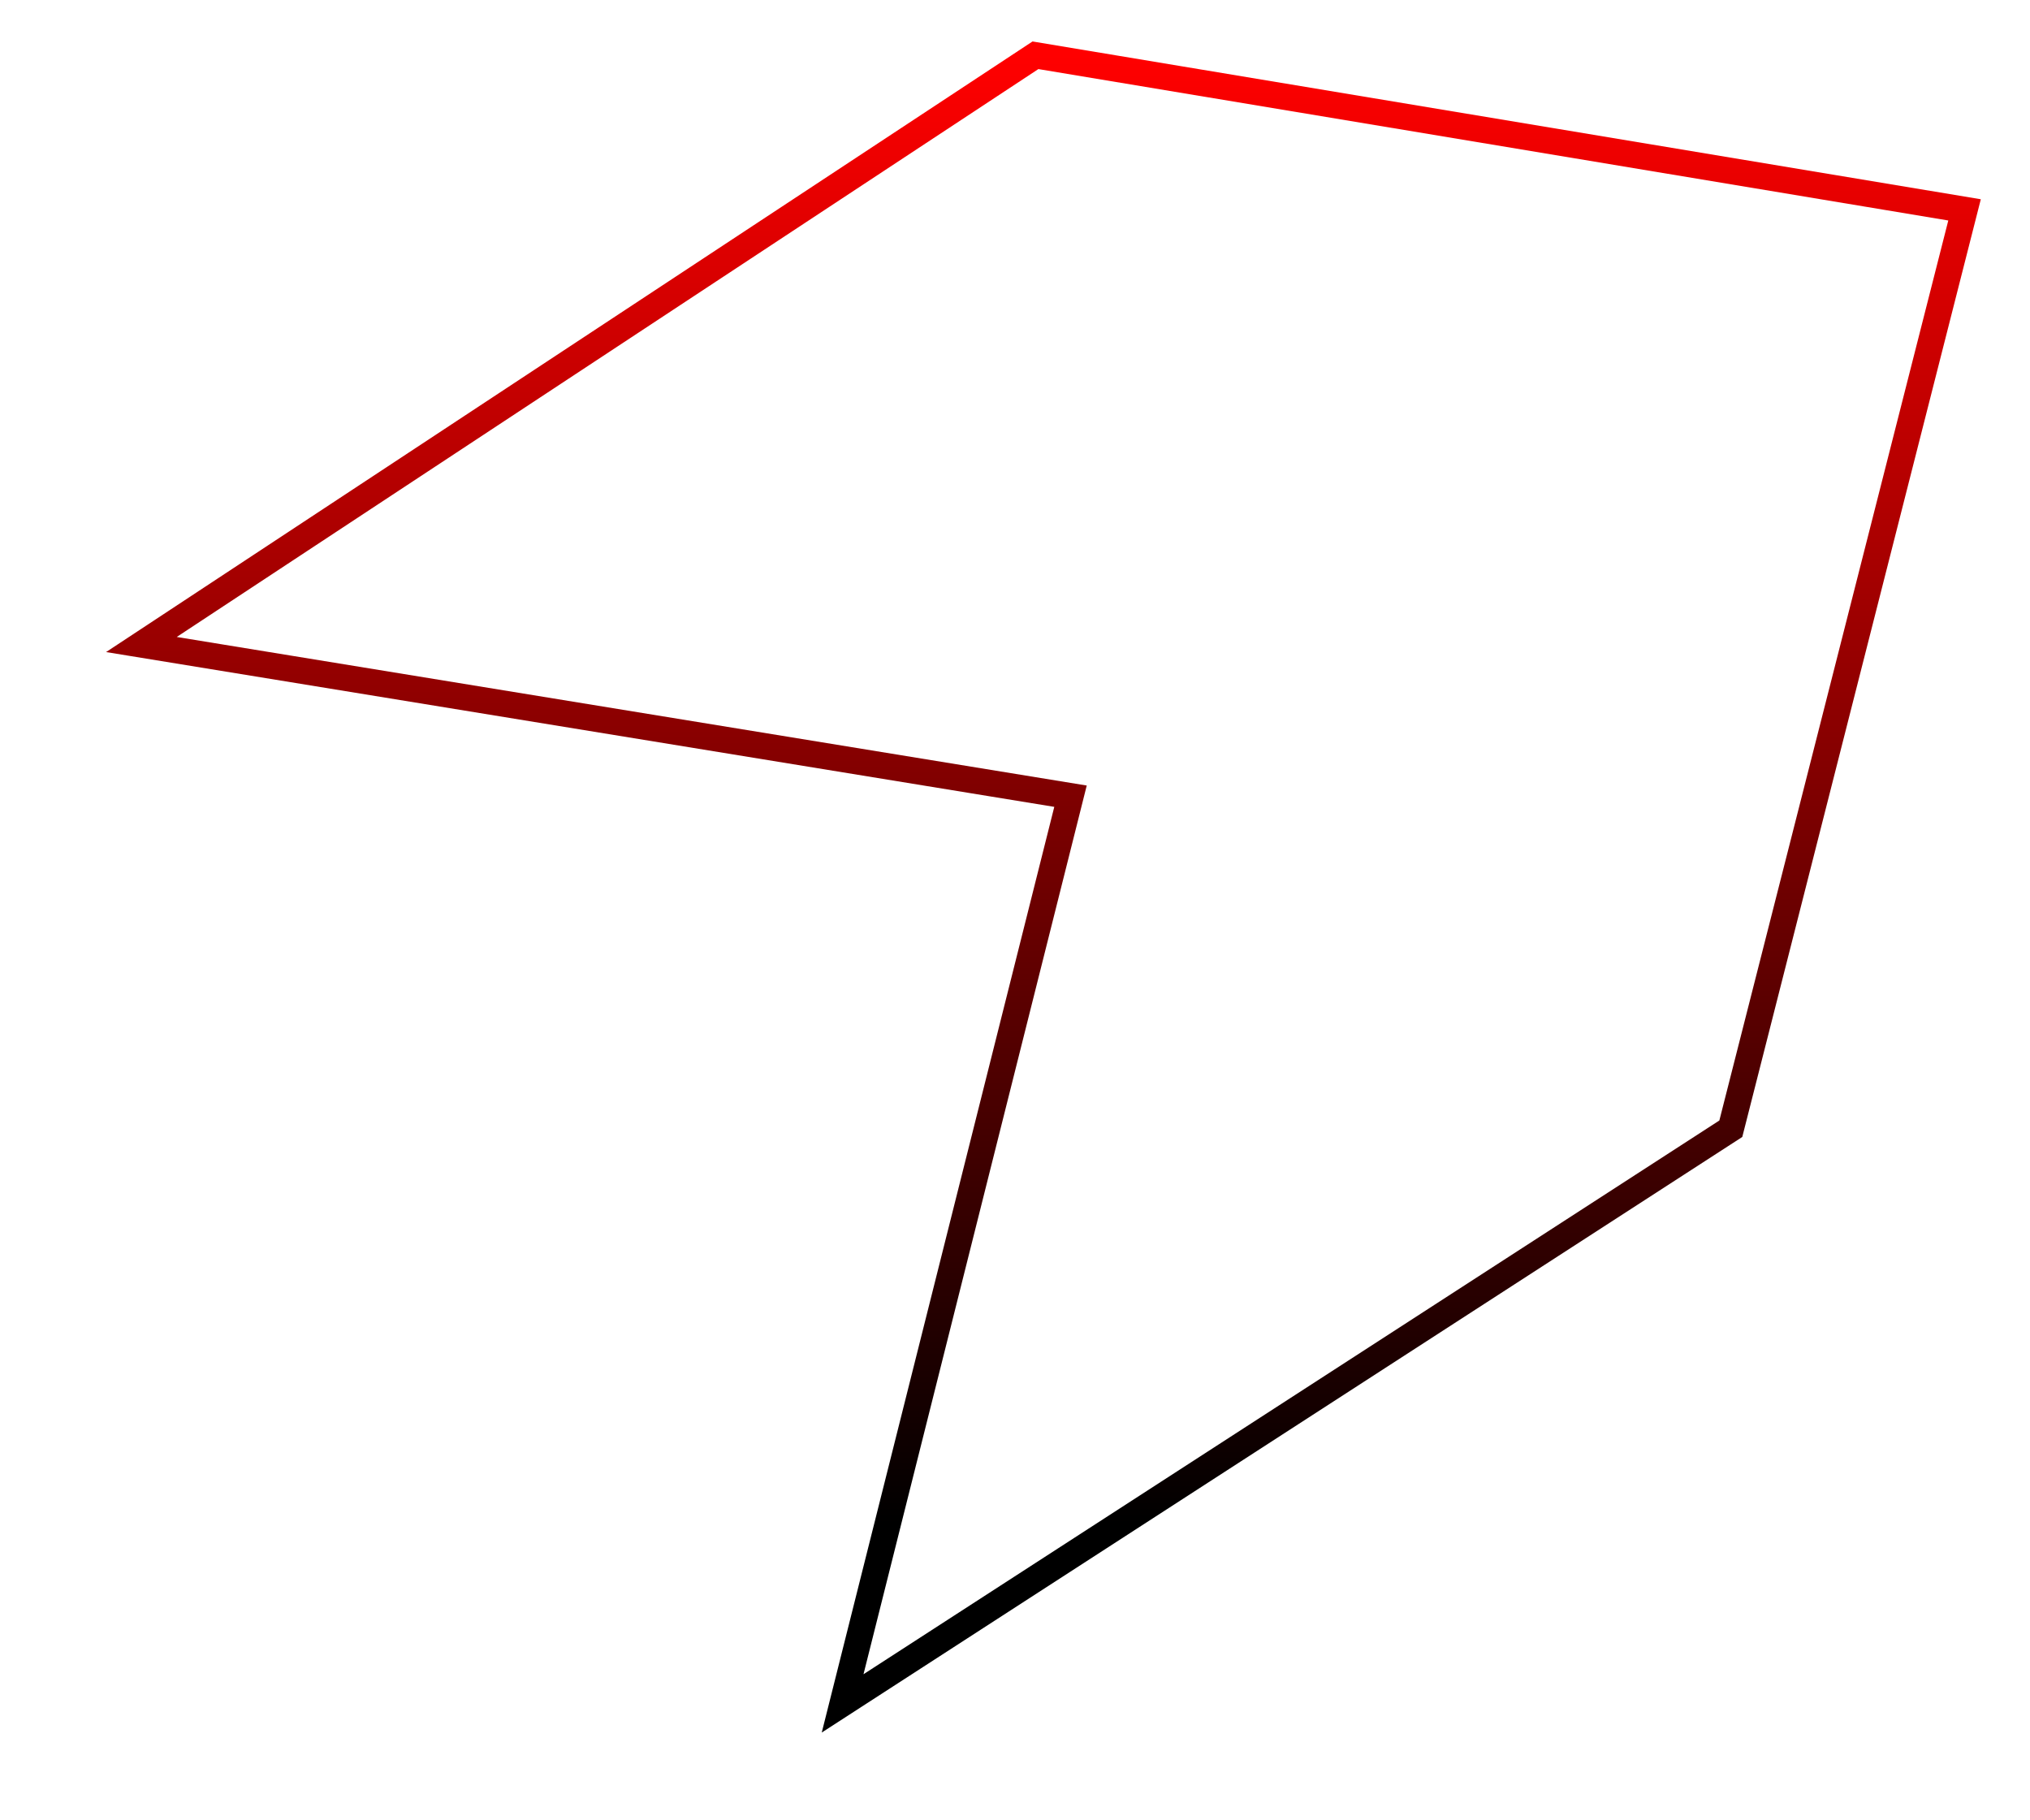
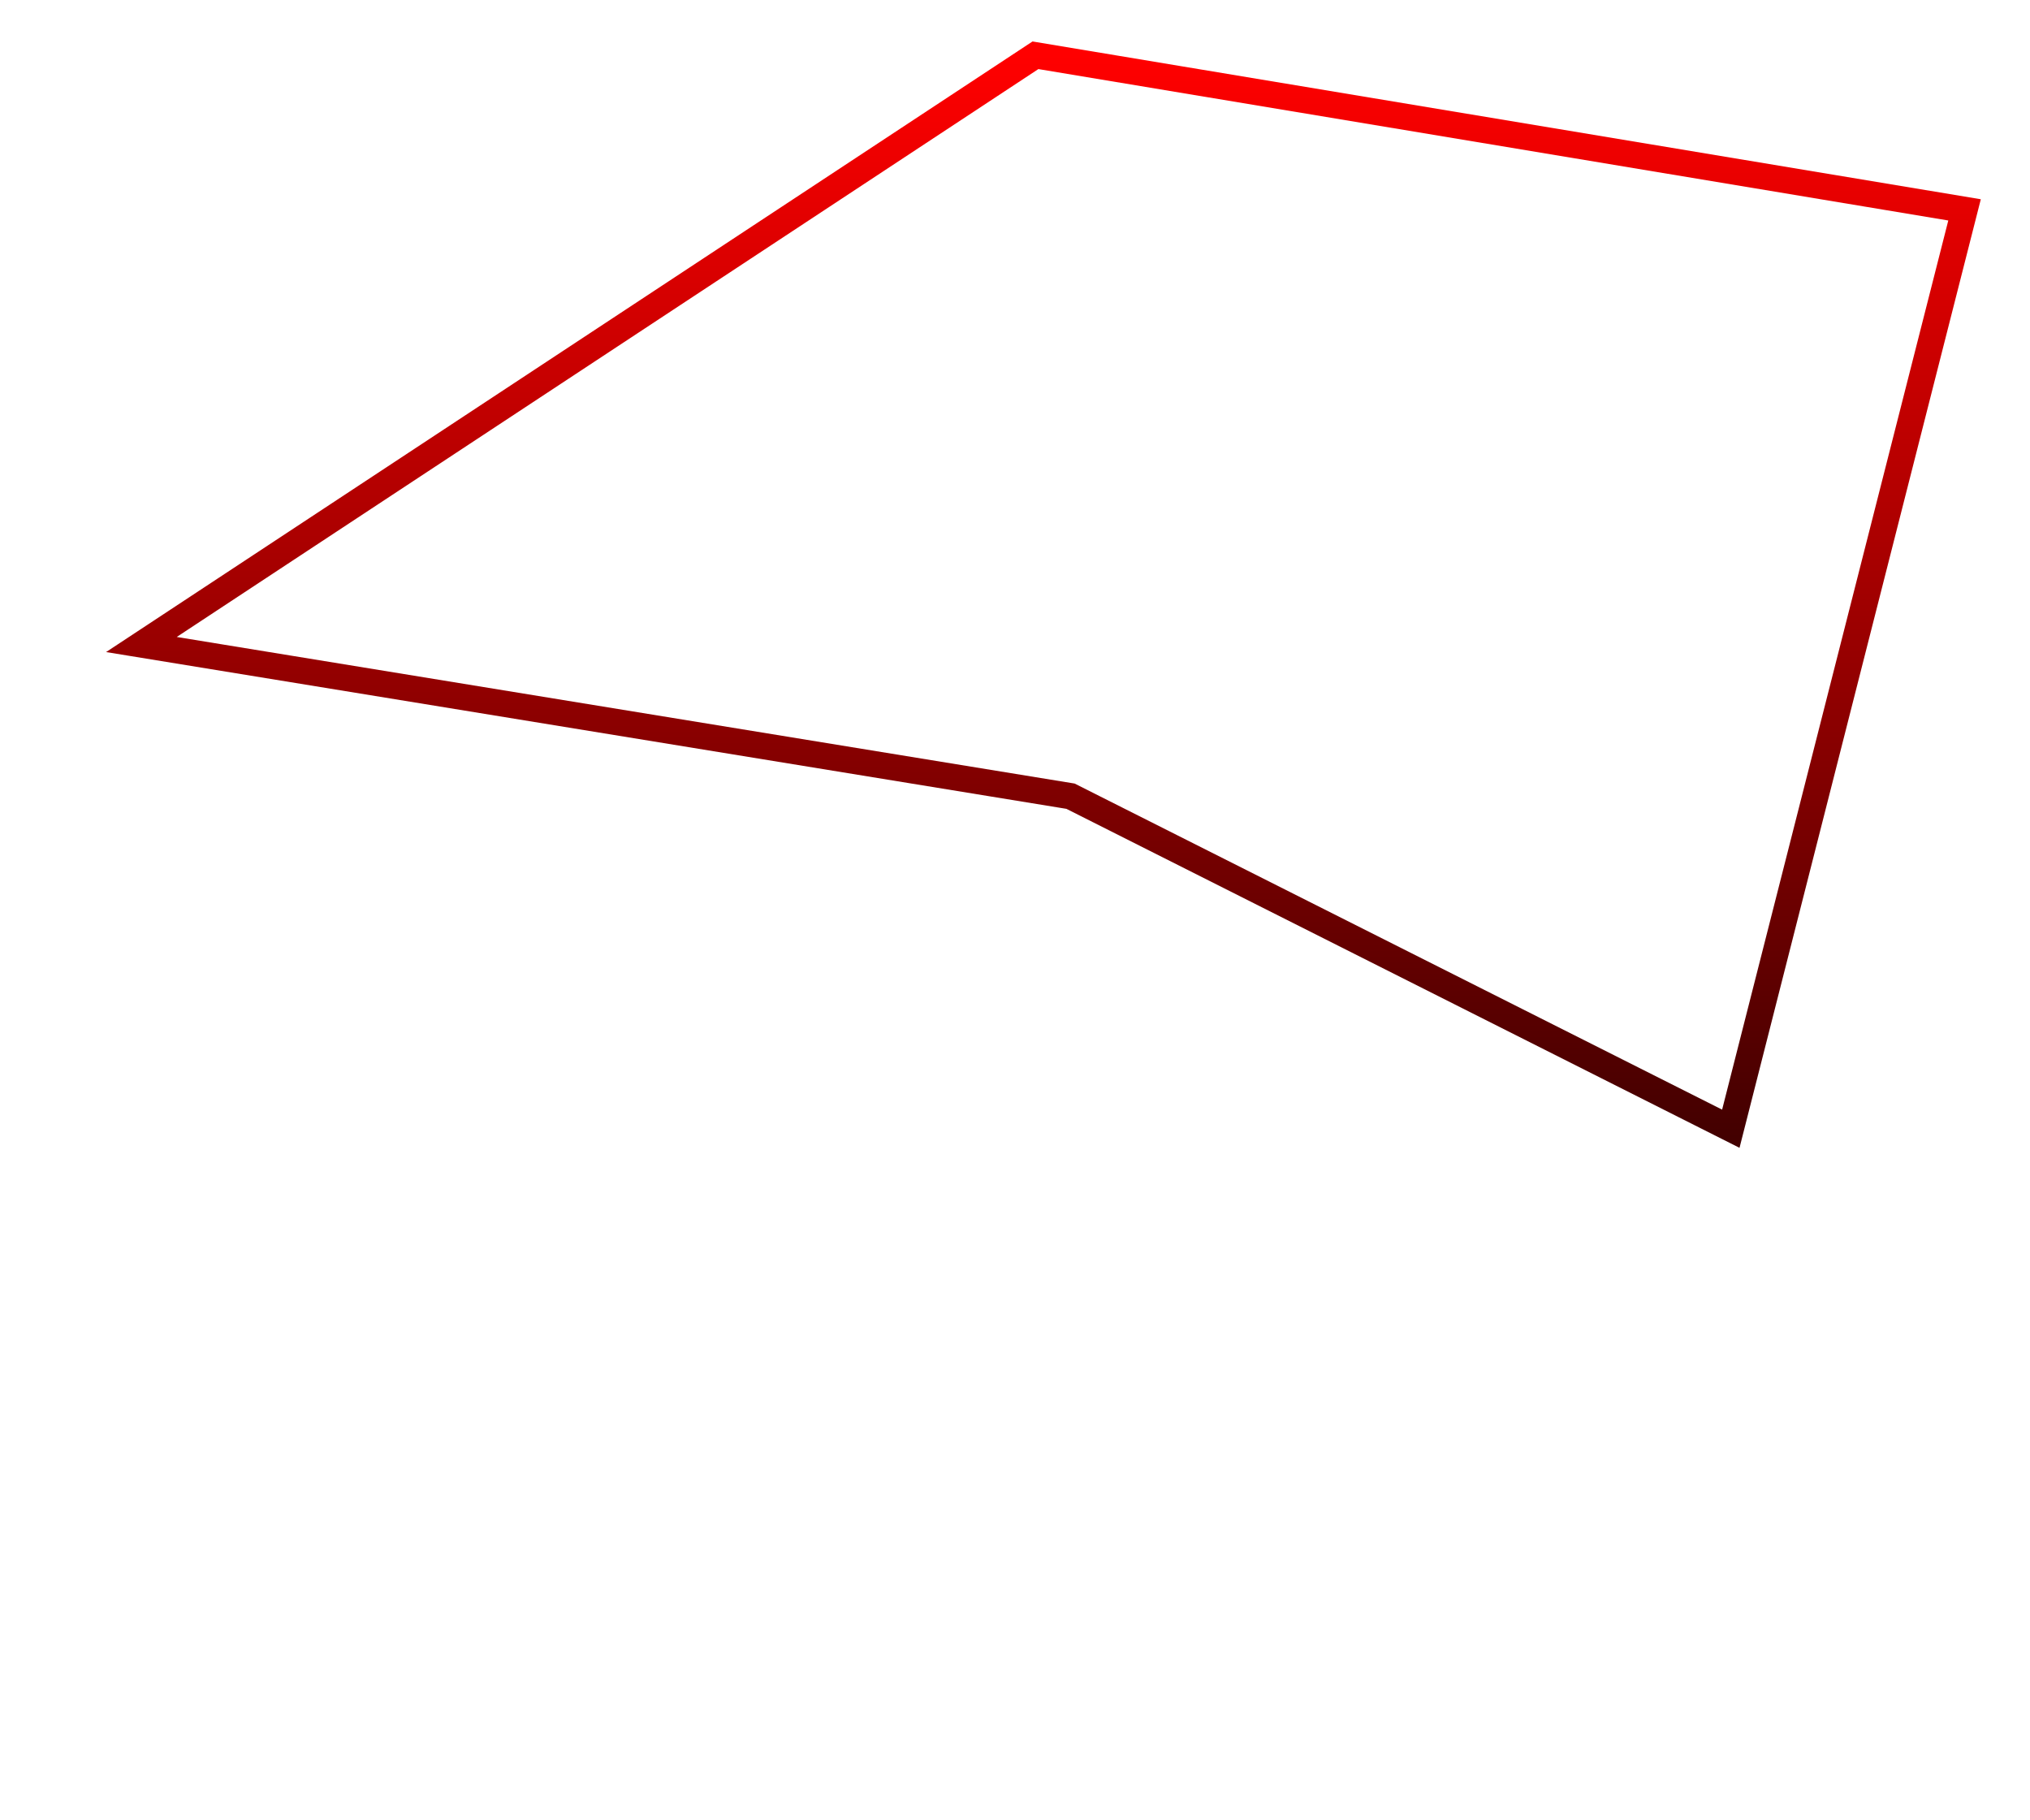
<svg xmlns="http://www.w3.org/2000/svg" width="927" height="831" viewBox="0 0 927 831" fill="none">
-   <path d="M790.377 515.35L384.783 777.721L488.85 363.521L64.576 294.266L472.839 25.236L897.113 95.823L790.377 515.35Z" stroke="url(#paint0_linear_19_49)" stroke-width="12" />
+   <path d="M790.377 515.35L488.85 363.521L64.576 294.266L472.839 25.236L897.113 95.823L790.377 515.35Z" stroke="url(#paint0_linear_19_49)" stroke-width="12" />
  <defs>
    <linearGradient id="paint0_linear_19_49" x1="480.845" y1="777.721" x2="480.845" y2="25.236" gradientUnits="userSpaceOnUse">
      <stop offset="0.109" />
      <stop offset="1" stop-color="#FF0000" />
    </linearGradient>
  </defs>
</svg>